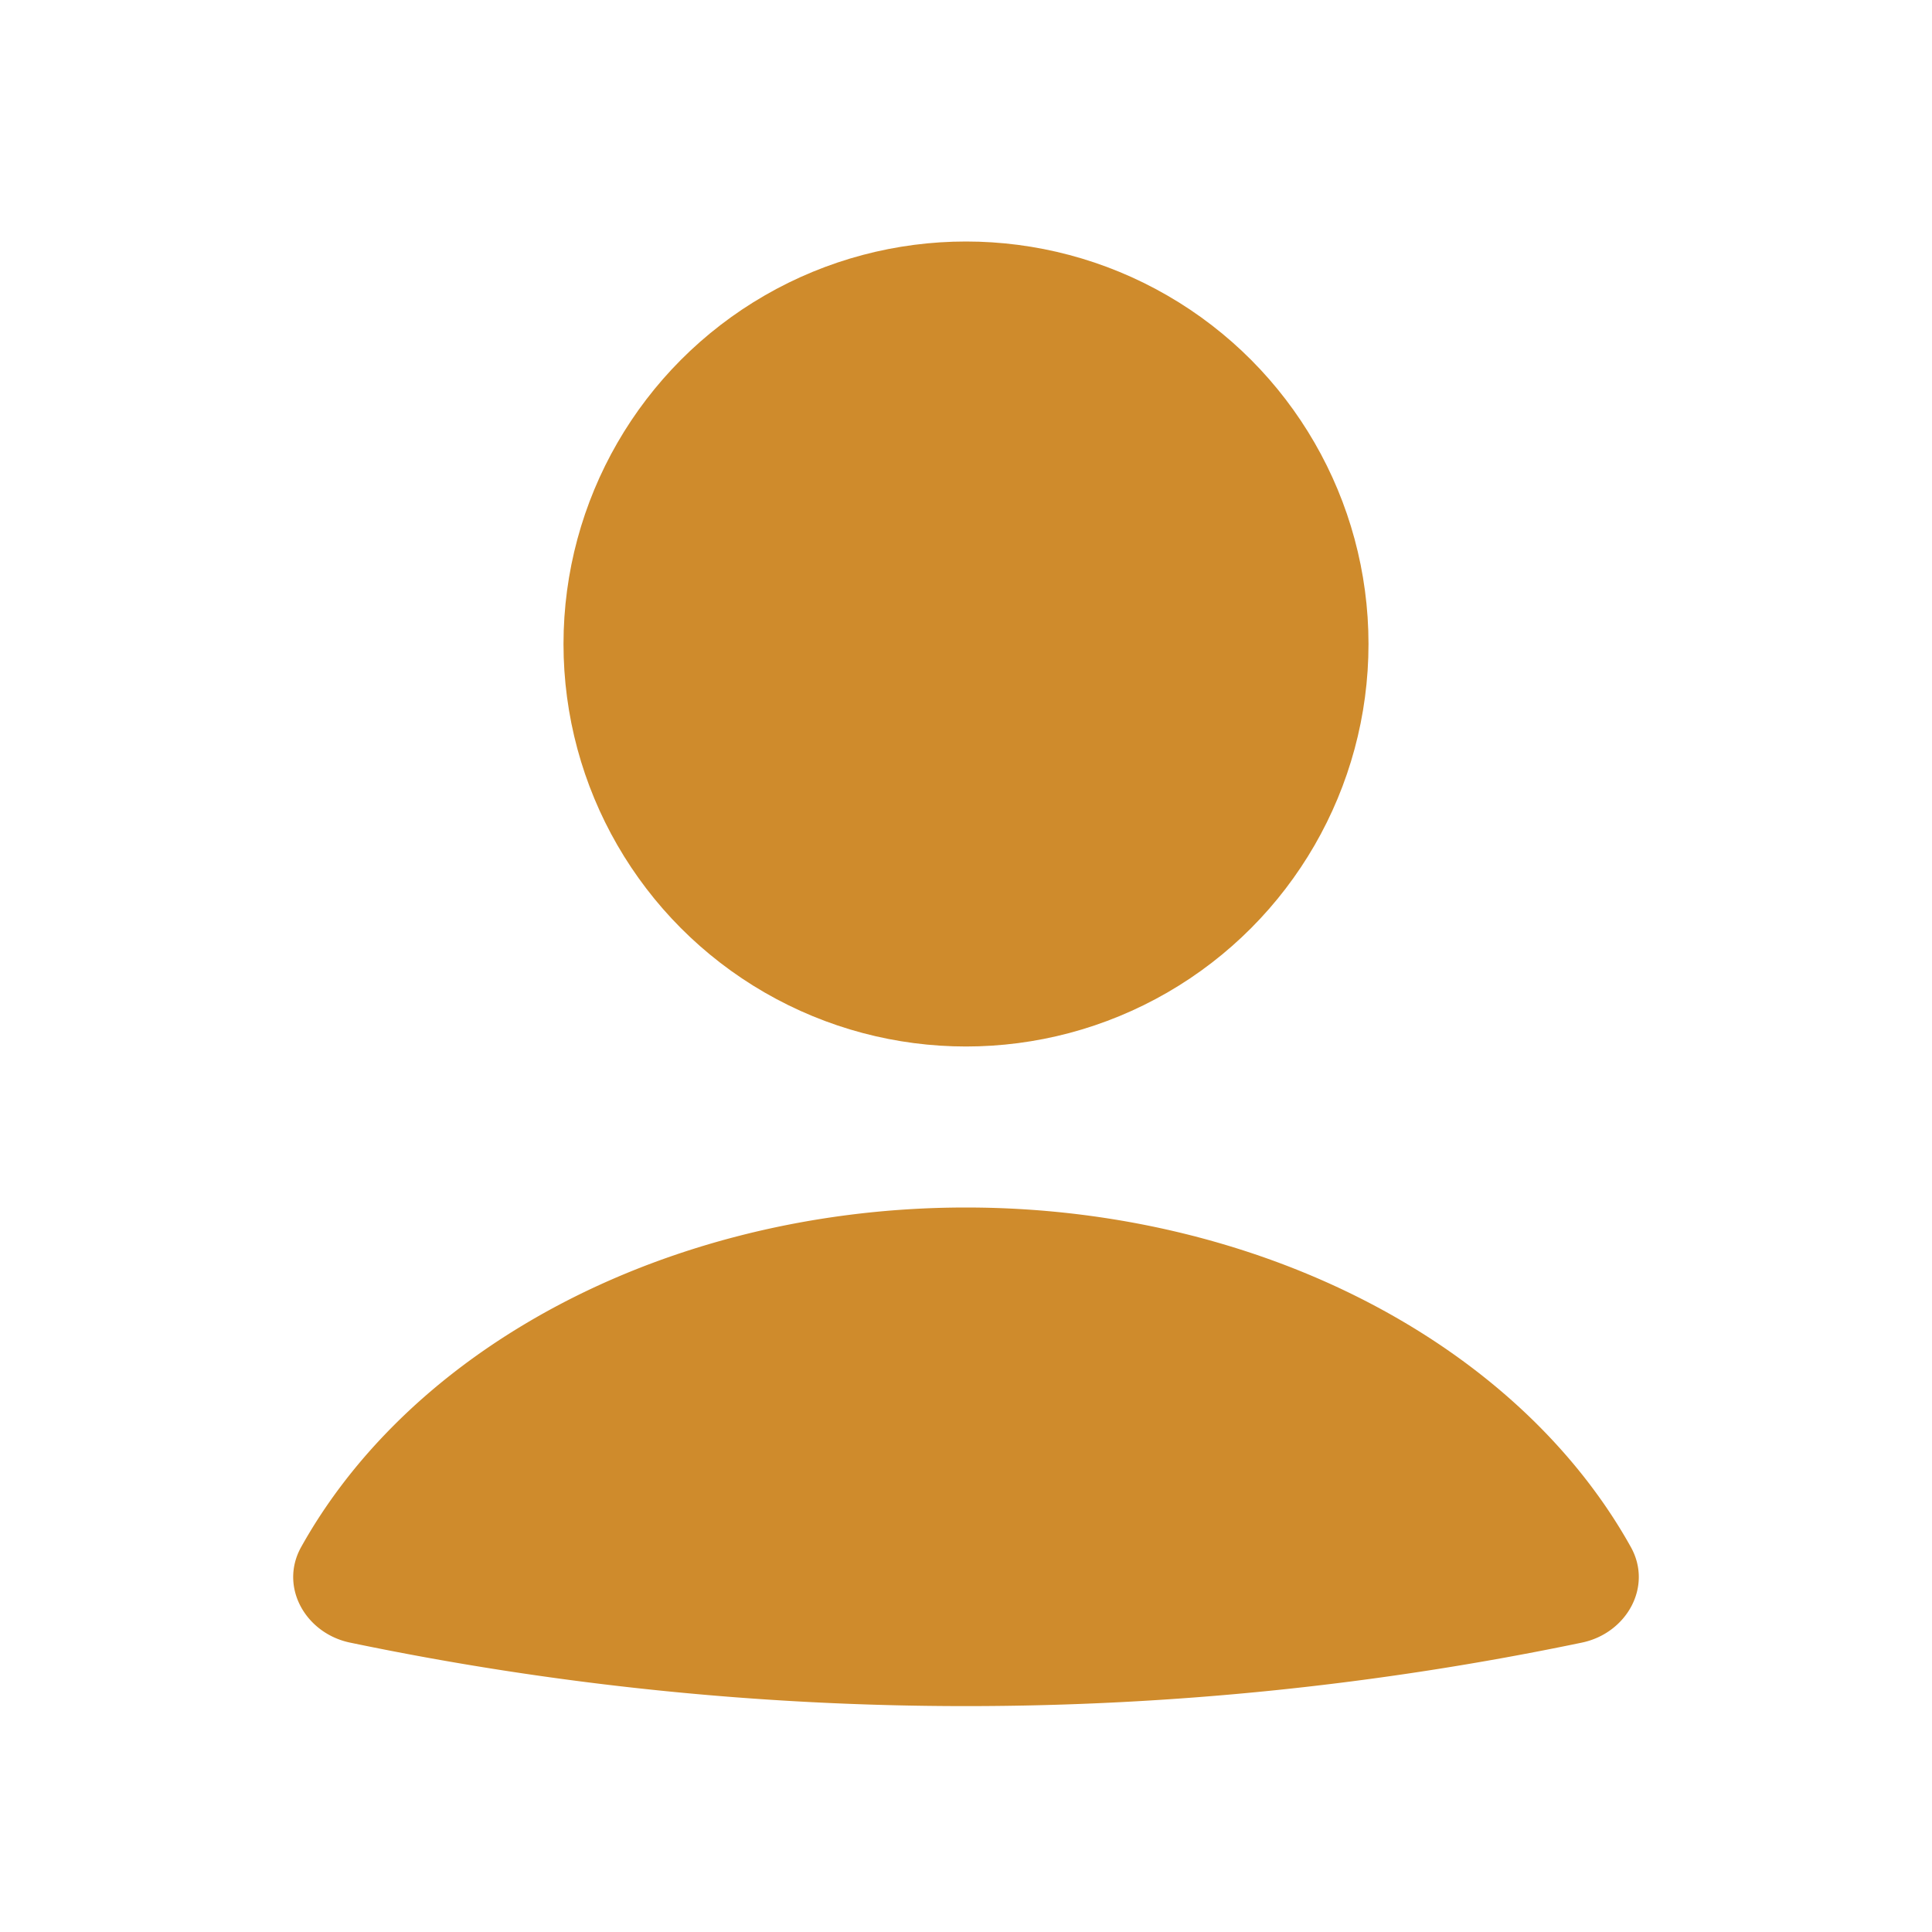
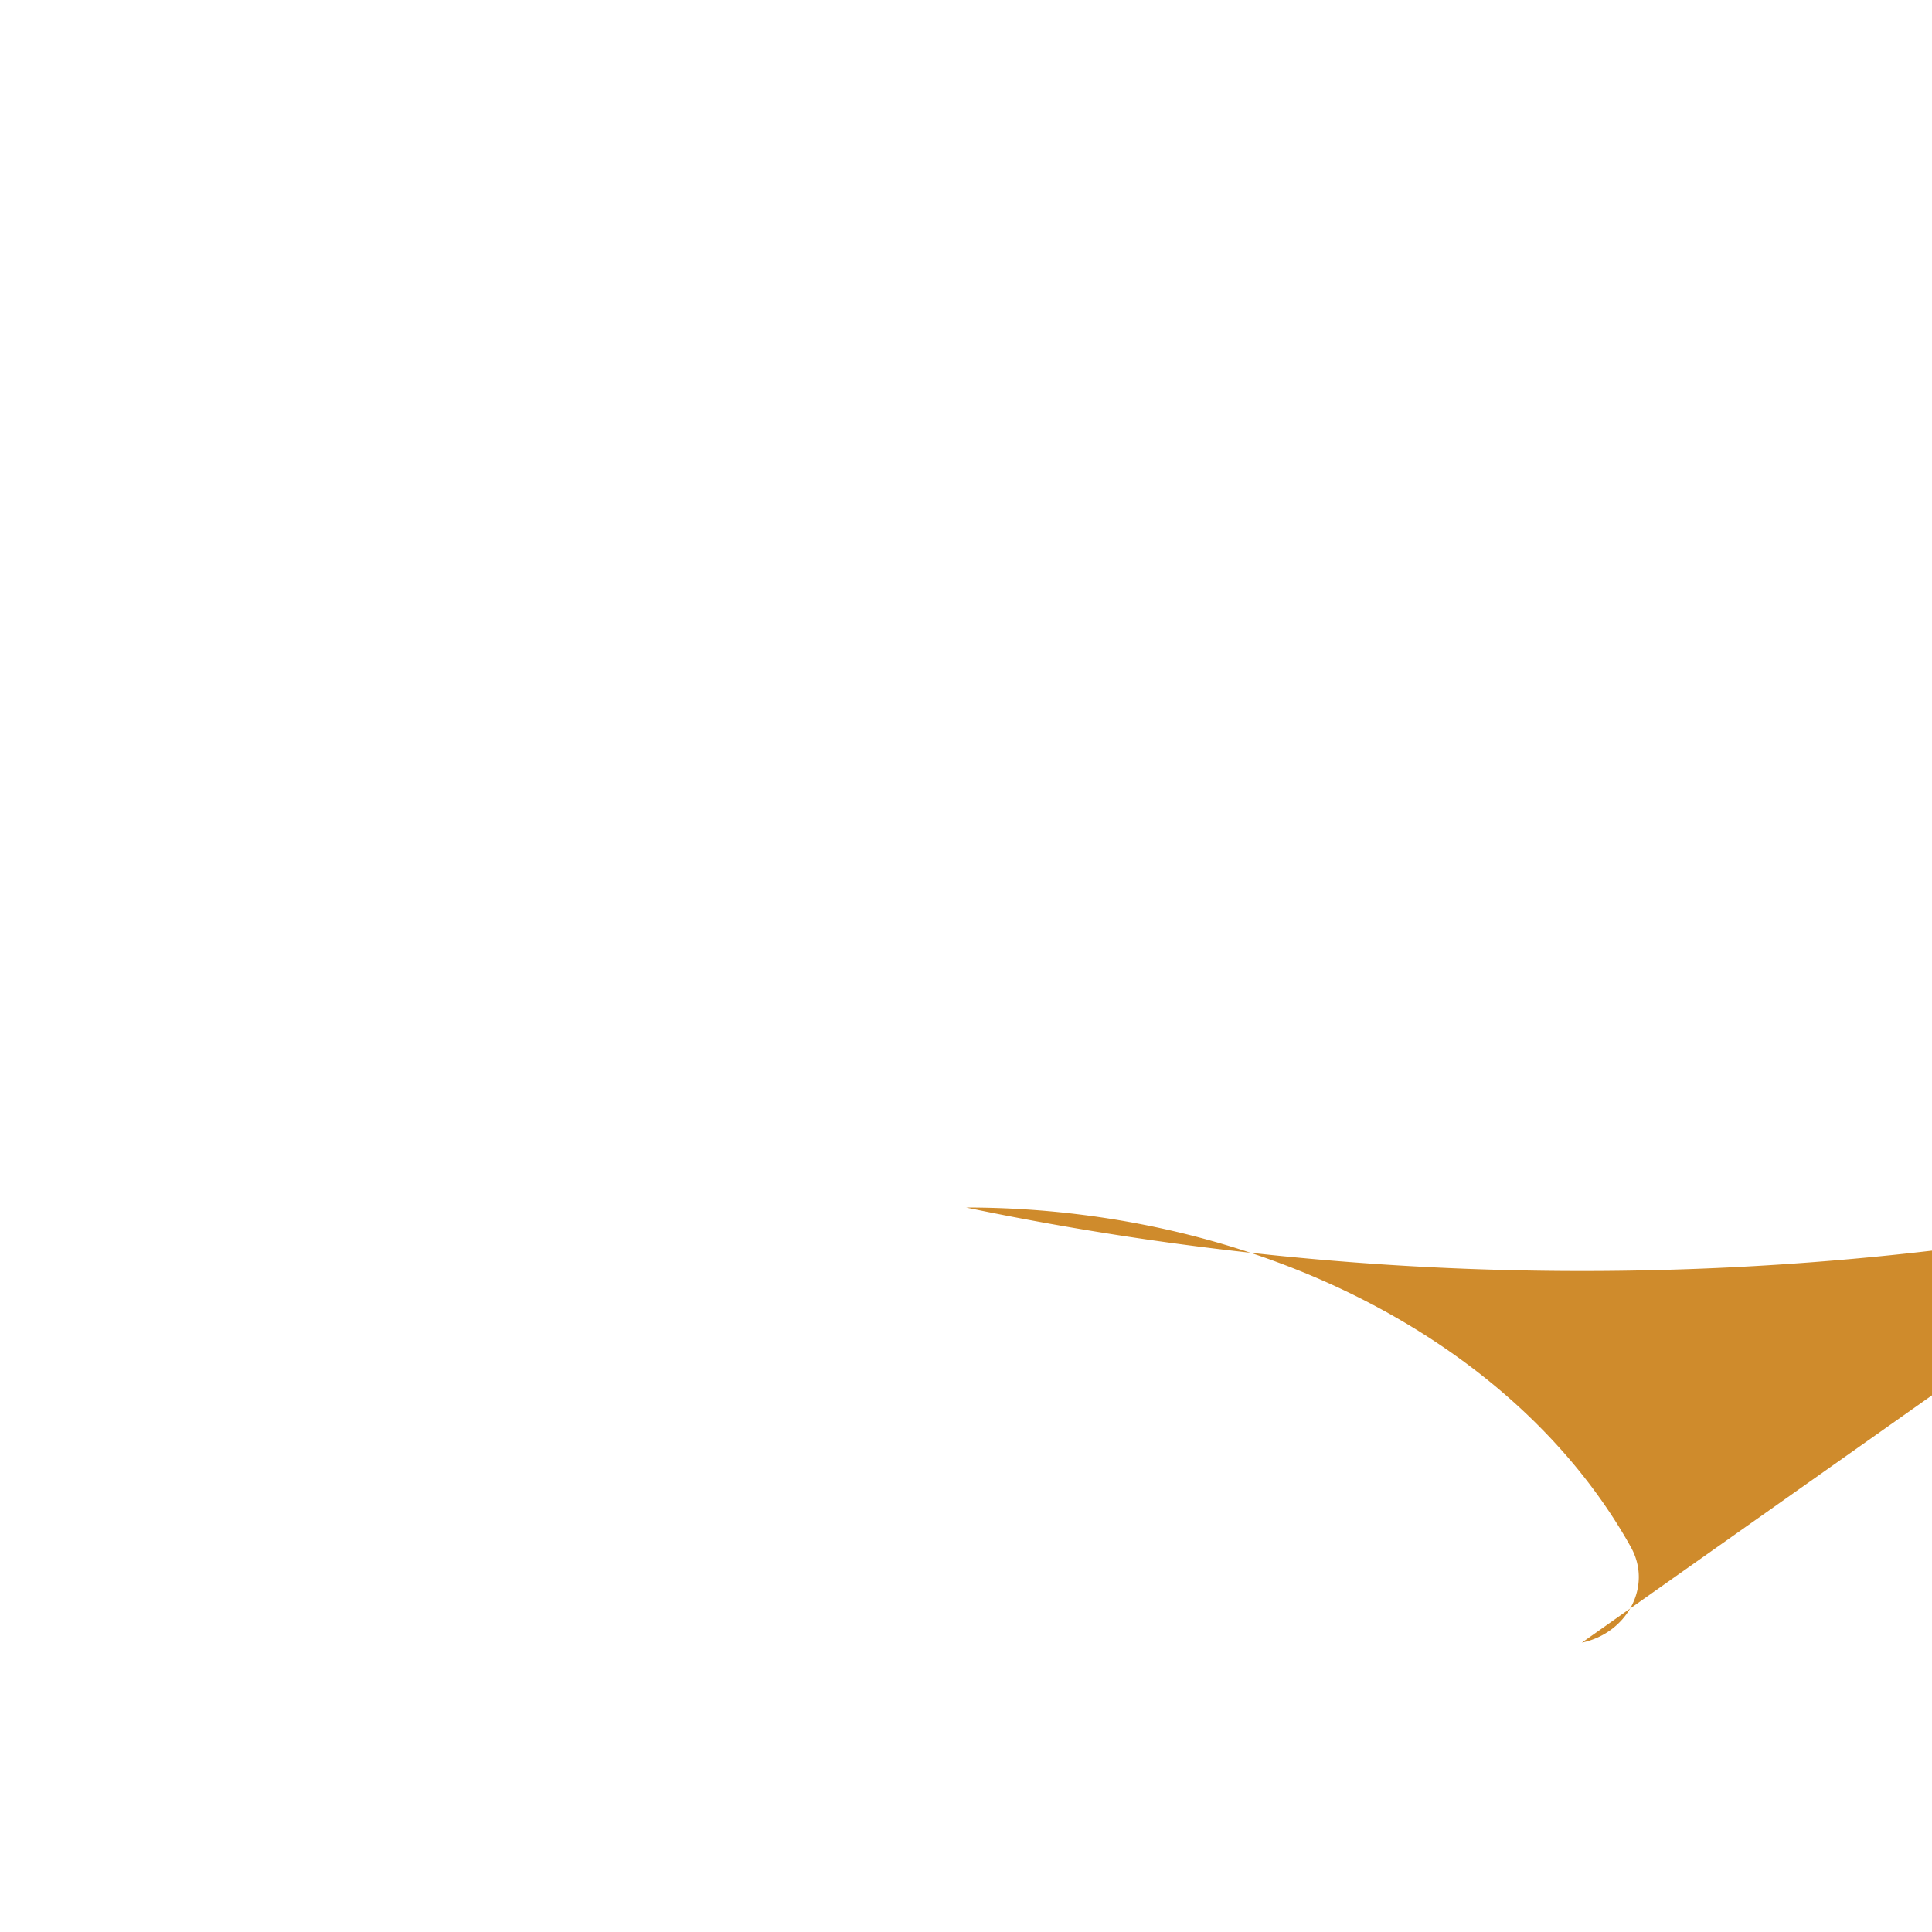
<svg xmlns="http://www.w3.org/2000/svg" width="24" height="24" fill="none">
-   <path d="M19.651 20.405c.553-.115.883-.693.608-1.187-.606-1.087-1.56-2.043-2.78-2.771C15.907 15.508 13.98 15 12 15c-1.981 0-3.907.508-5.479 1.447-1.22.728-2.174 1.684-2.78 2.771-.275.494.055 1.072.607 1.187a37.503 37.503 0 0015.303 0z" fill="#CF8B2C" />
-   <circle cx="12" cy="8" r="5" fill="#CF8B2C" />
+   <path d="M19.651 20.405c.553-.115.883-.693.608-1.187-.606-1.087-1.56-2.043-2.78-2.771C15.907 15.508 13.98 15 12 15a37.503 37.503 0 0015.303 0z" fill="#CF8B2C" />
</svg>